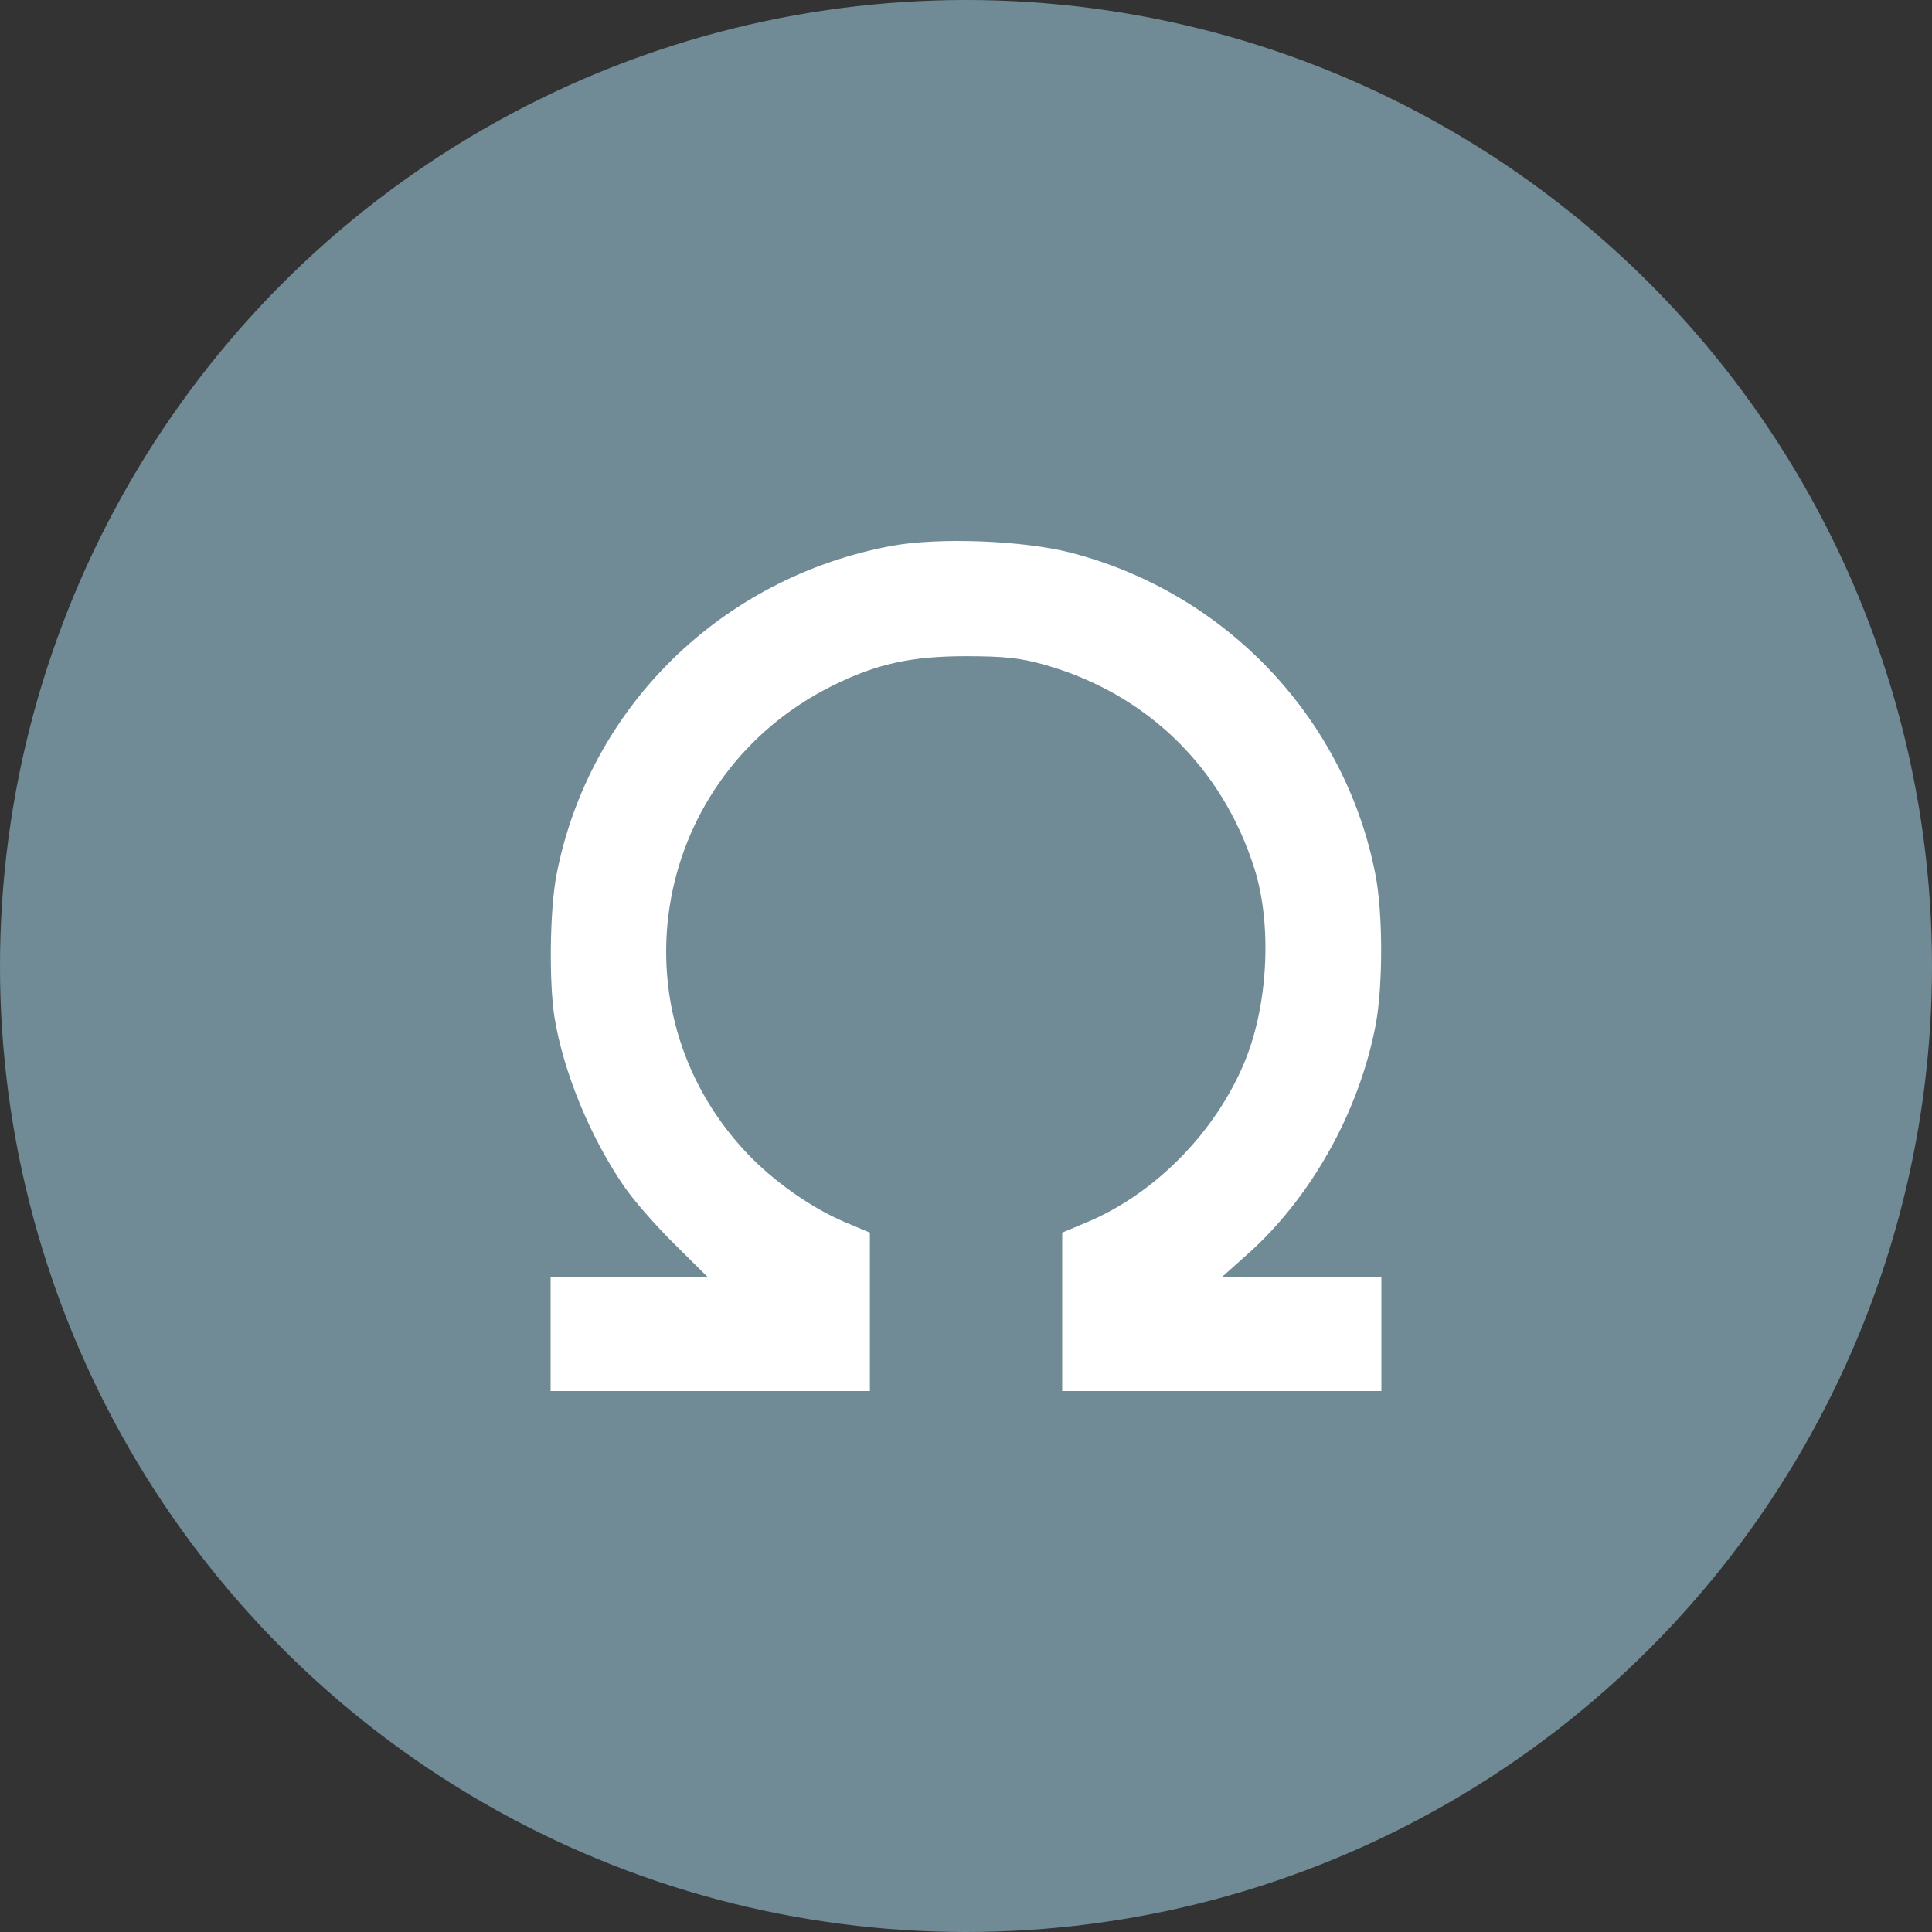
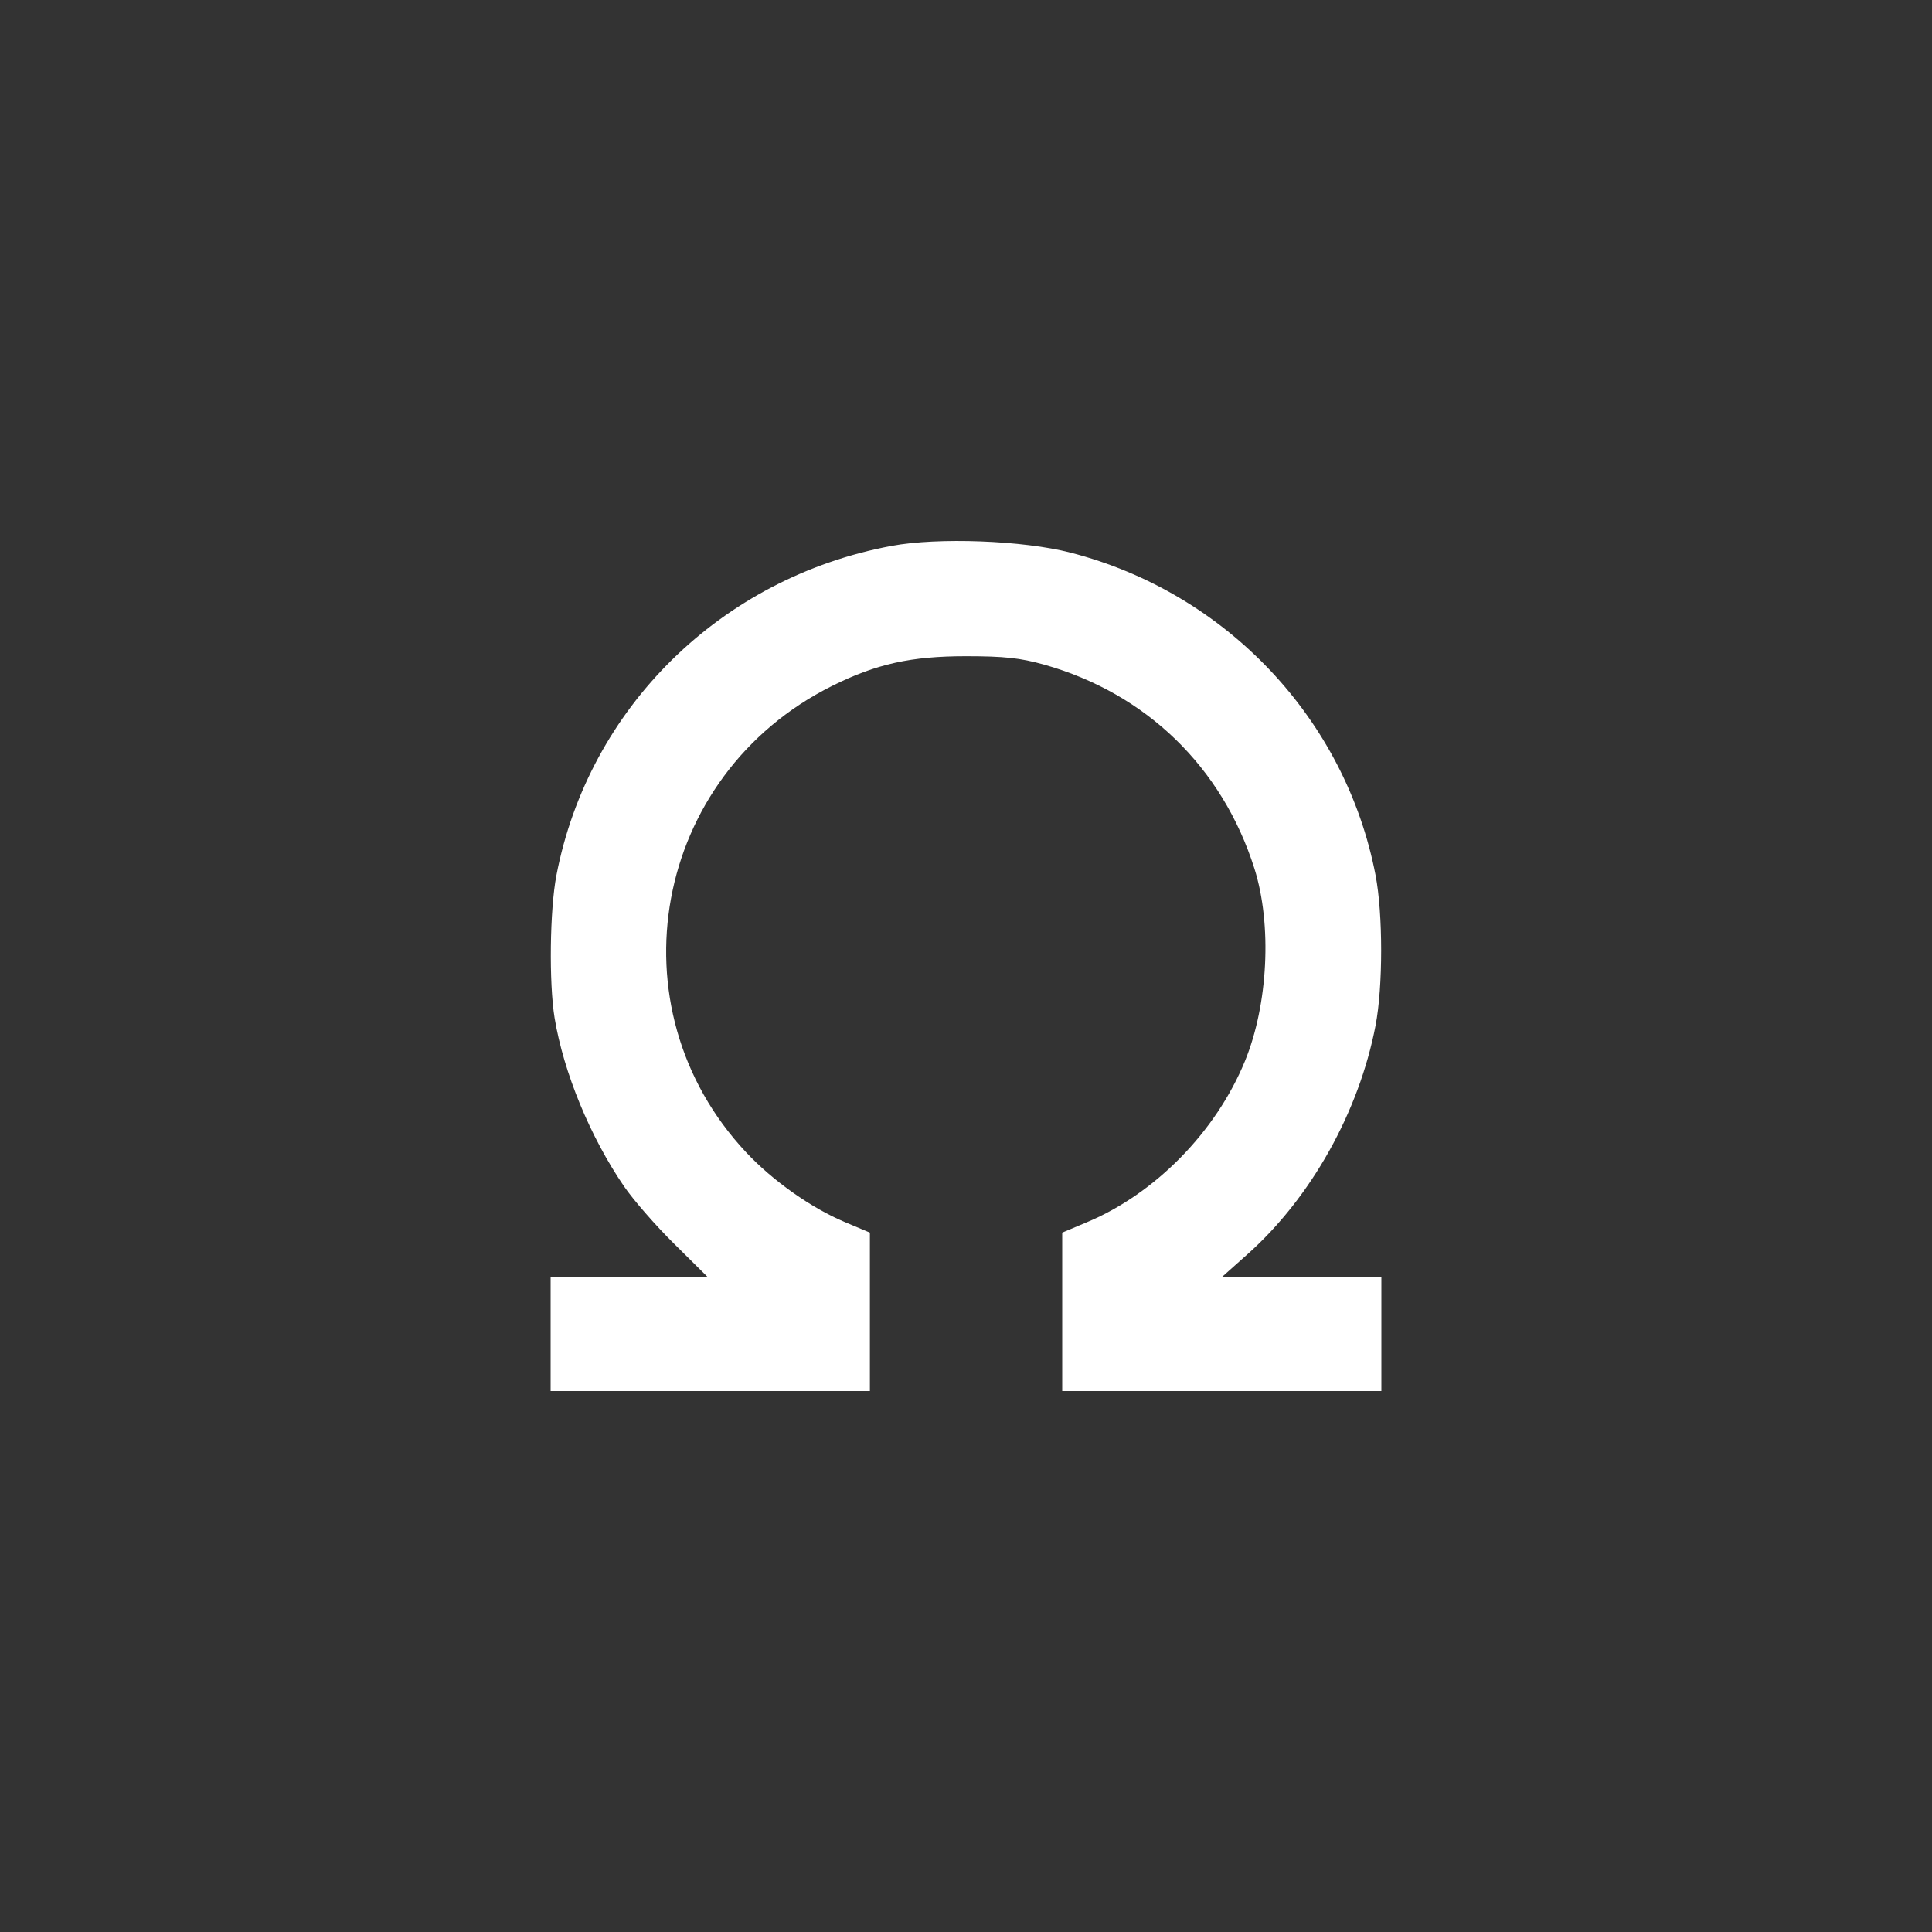
<svg xmlns="http://www.w3.org/2000/svg" width="20" height="20" viewBox="0 0 20 20" fill="none">
  <rect x="0" y="0" width="20" height="20" fill="#333333" stroke="none" />
-   <circle cx="10" cy="10" r="10" fill="#708B96" />
  <path fill-rule="evenodd" clip-rule="evenodd" d="M9.23 5.651C7.463 5.98 6.094 7.327 5.76 9.061C5.691 9.42 5.682 10.174 5.741 10.537C5.834 11.101 6.11 11.771 6.46 12.281C6.554 12.419 6.787 12.687 6.979 12.876L7.326 13.22H6.513H5.7V13.81V14.4H7.353H9.005V13.58V12.76L8.746 12.651C8.4 12.506 7.999 12.223 7.725 11.93C6.317 10.429 6.761 8.023 8.615 7.1C9.073 6.872 9.432 6.793 10 6.793C10.395 6.793 10.562 6.811 10.808 6.88C11.866 7.178 12.653 7.941 12.986 8.992C13.169 9.572 13.128 10.399 12.887 10.986C12.587 11.716 11.96 12.355 11.255 12.651L10.996 12.76V13.58V14.4H12.648H14.3V13.81V13.22H13.475H12.649L12.915 12.983C13.572 12.397 14.068 11.511 14.24 10.615C14.317 10.213 14.317 9.463 14.24 9.061C13.929 7.443 12.694 6.136 11.083 5.721C10.59 5.594 9.712 5.561 9.23 5.651Z" fill="white" />
</svg>